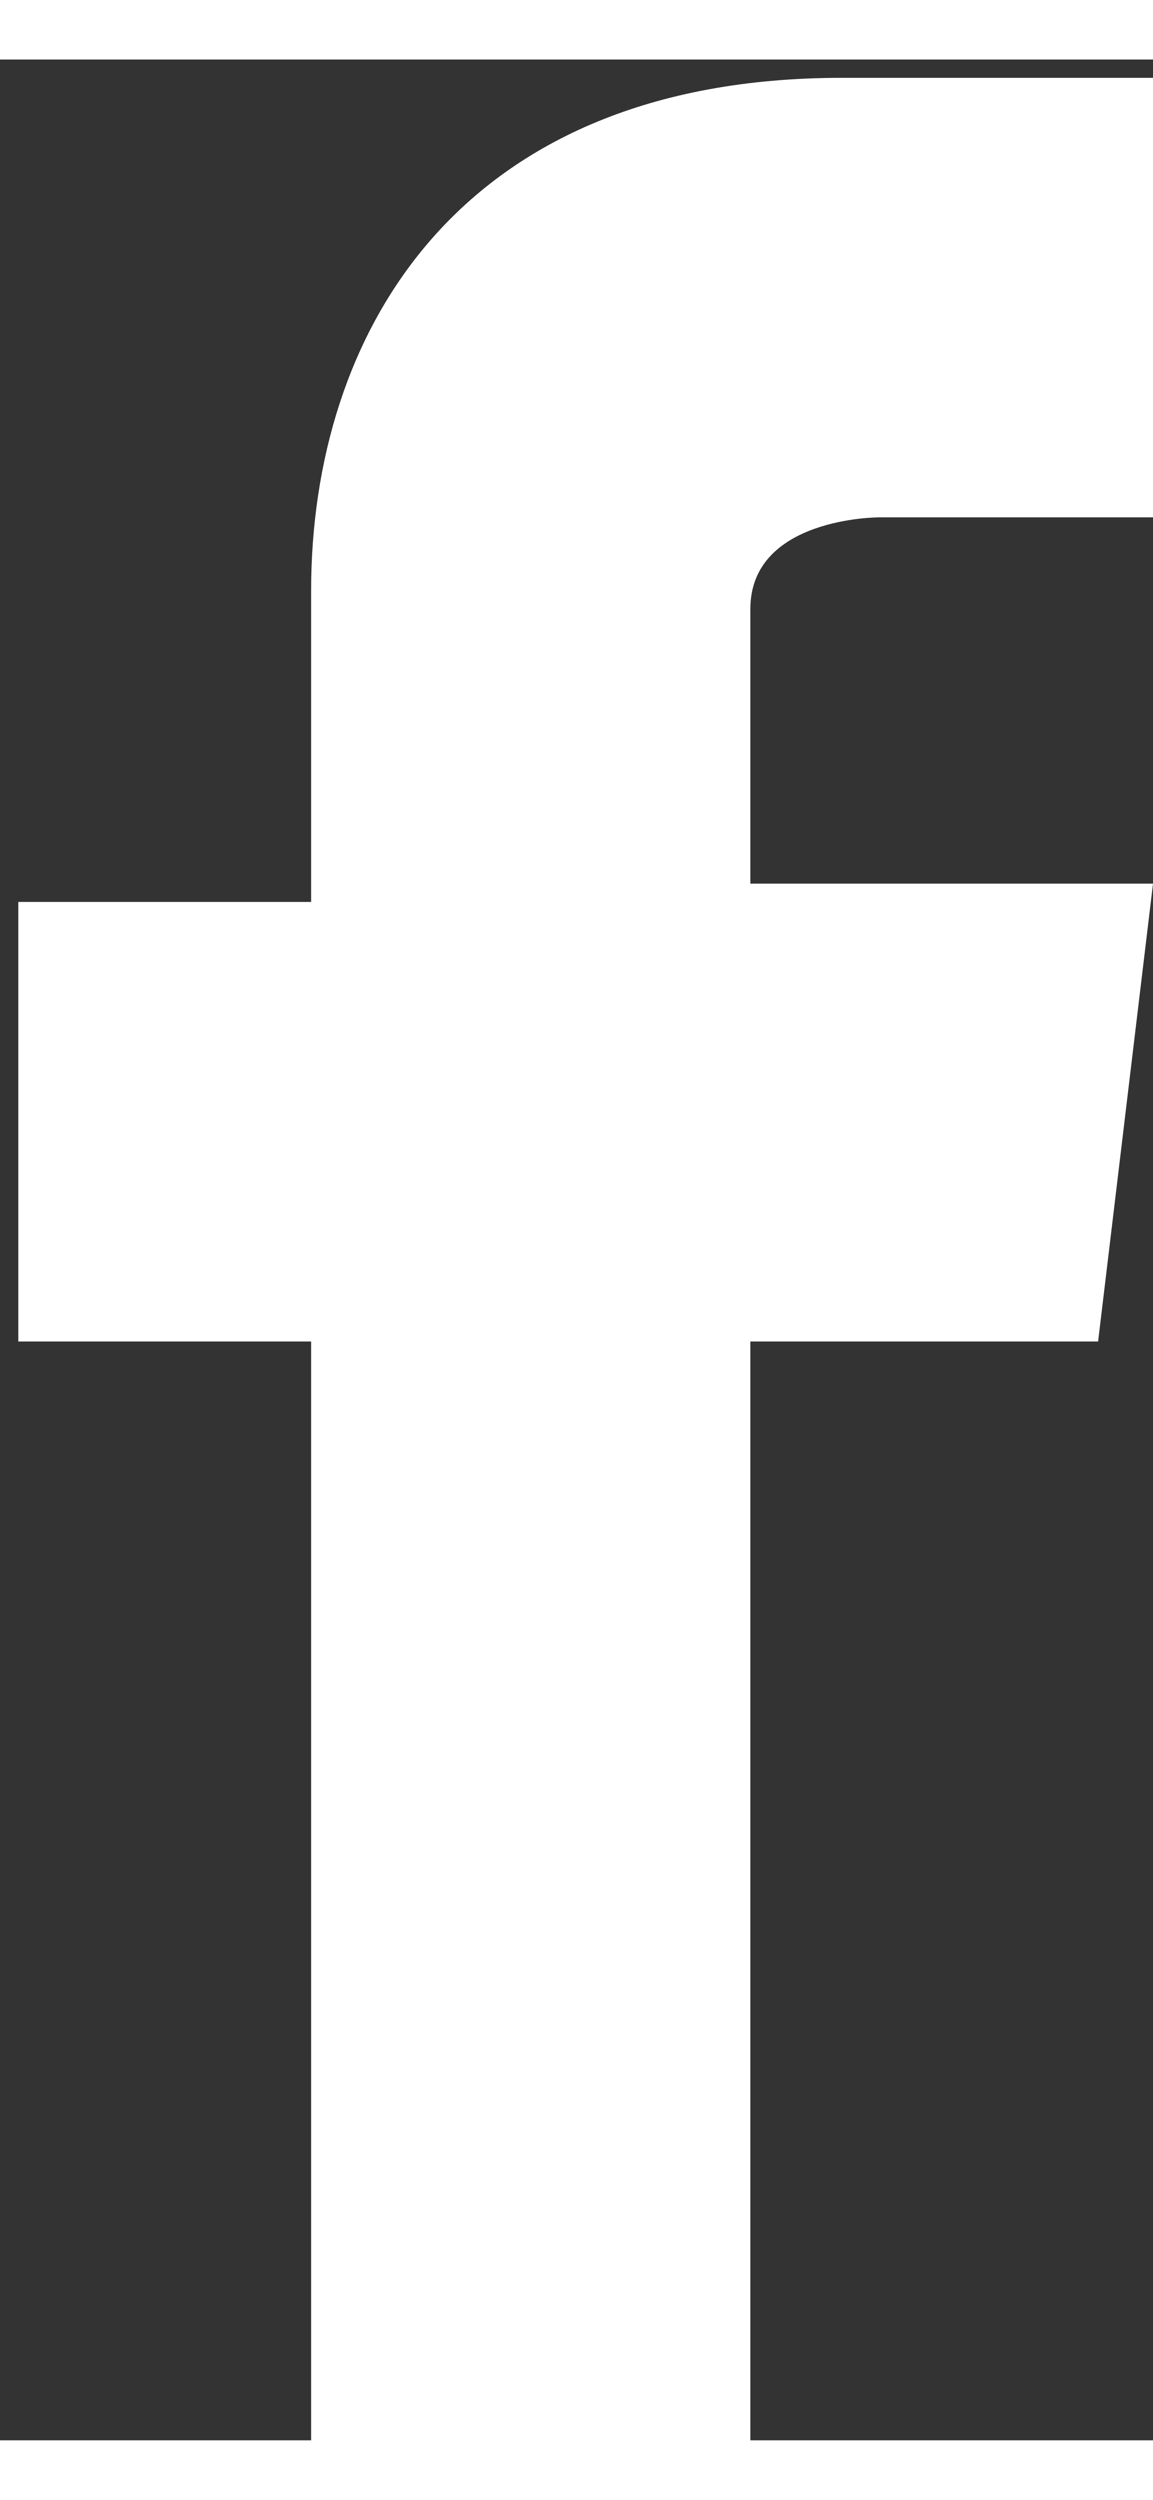
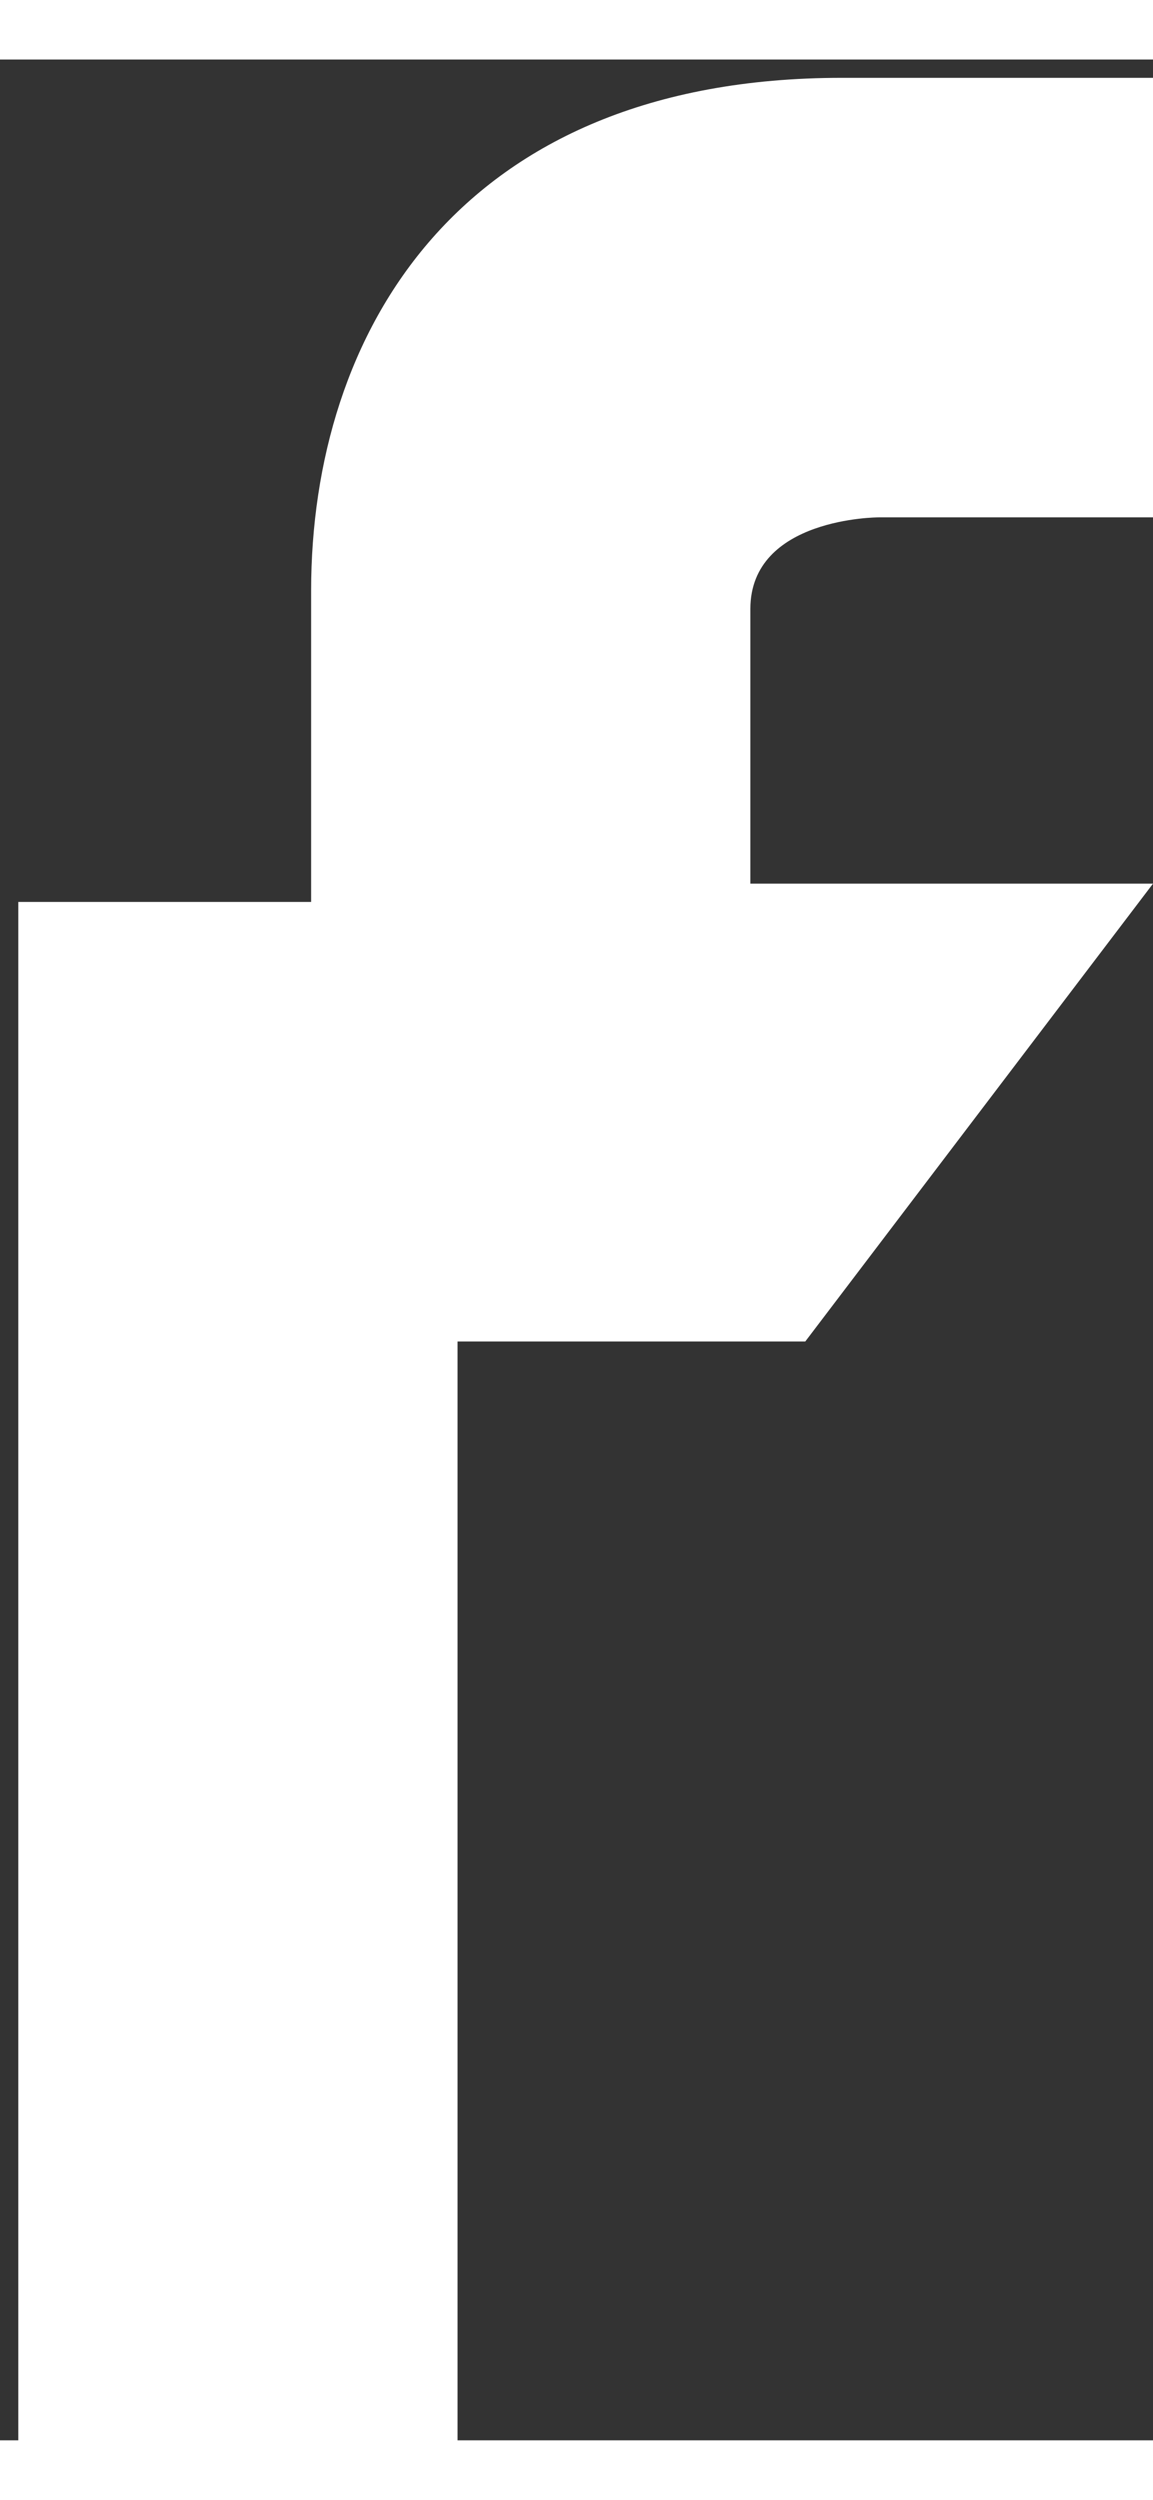
<svg xmlns="http://www.w3.org/2000/svg" version="1.1" id="Capa_1" x="0px" y="0px" width="6px" height="13px" viewBox="-560.3 67.6 6.3 13" style="enable-background:new -560.3 67.6 6.3 13;" xml:space="preserve">
  <rect x="-560.3" y="67.6" width="6.3" height="13" fill="#333333" stroke="none" />
  <style type="text/css">
	.st0{fill:#FFFFFF;}
</style>
-   <path class="st0" d="M-554,72.1h-2.2v-1.5c0-0.5,0.7-0.5,0.7-0.5h1.5v-2.4l-1.7,0c-2.1,0-2.9,1.4-2.9,2.8v1.7h-1.6v2.4h1.6v6.1h2.4  l0-6.1h1.9L-554,72.1z" />
+   <path class="st0" d="M-554,72.1h-2.2v-1.5c0-0.5,0.7-0.5,0.7-0.5h1.5v-2.4l-1.7,0c-2.1,0-2.9,1.4-2.9,2.8v1.7h-1.6v2.4v6.1h2.4  l0-6.1h1.9L-554,72.1z" />
</svg>